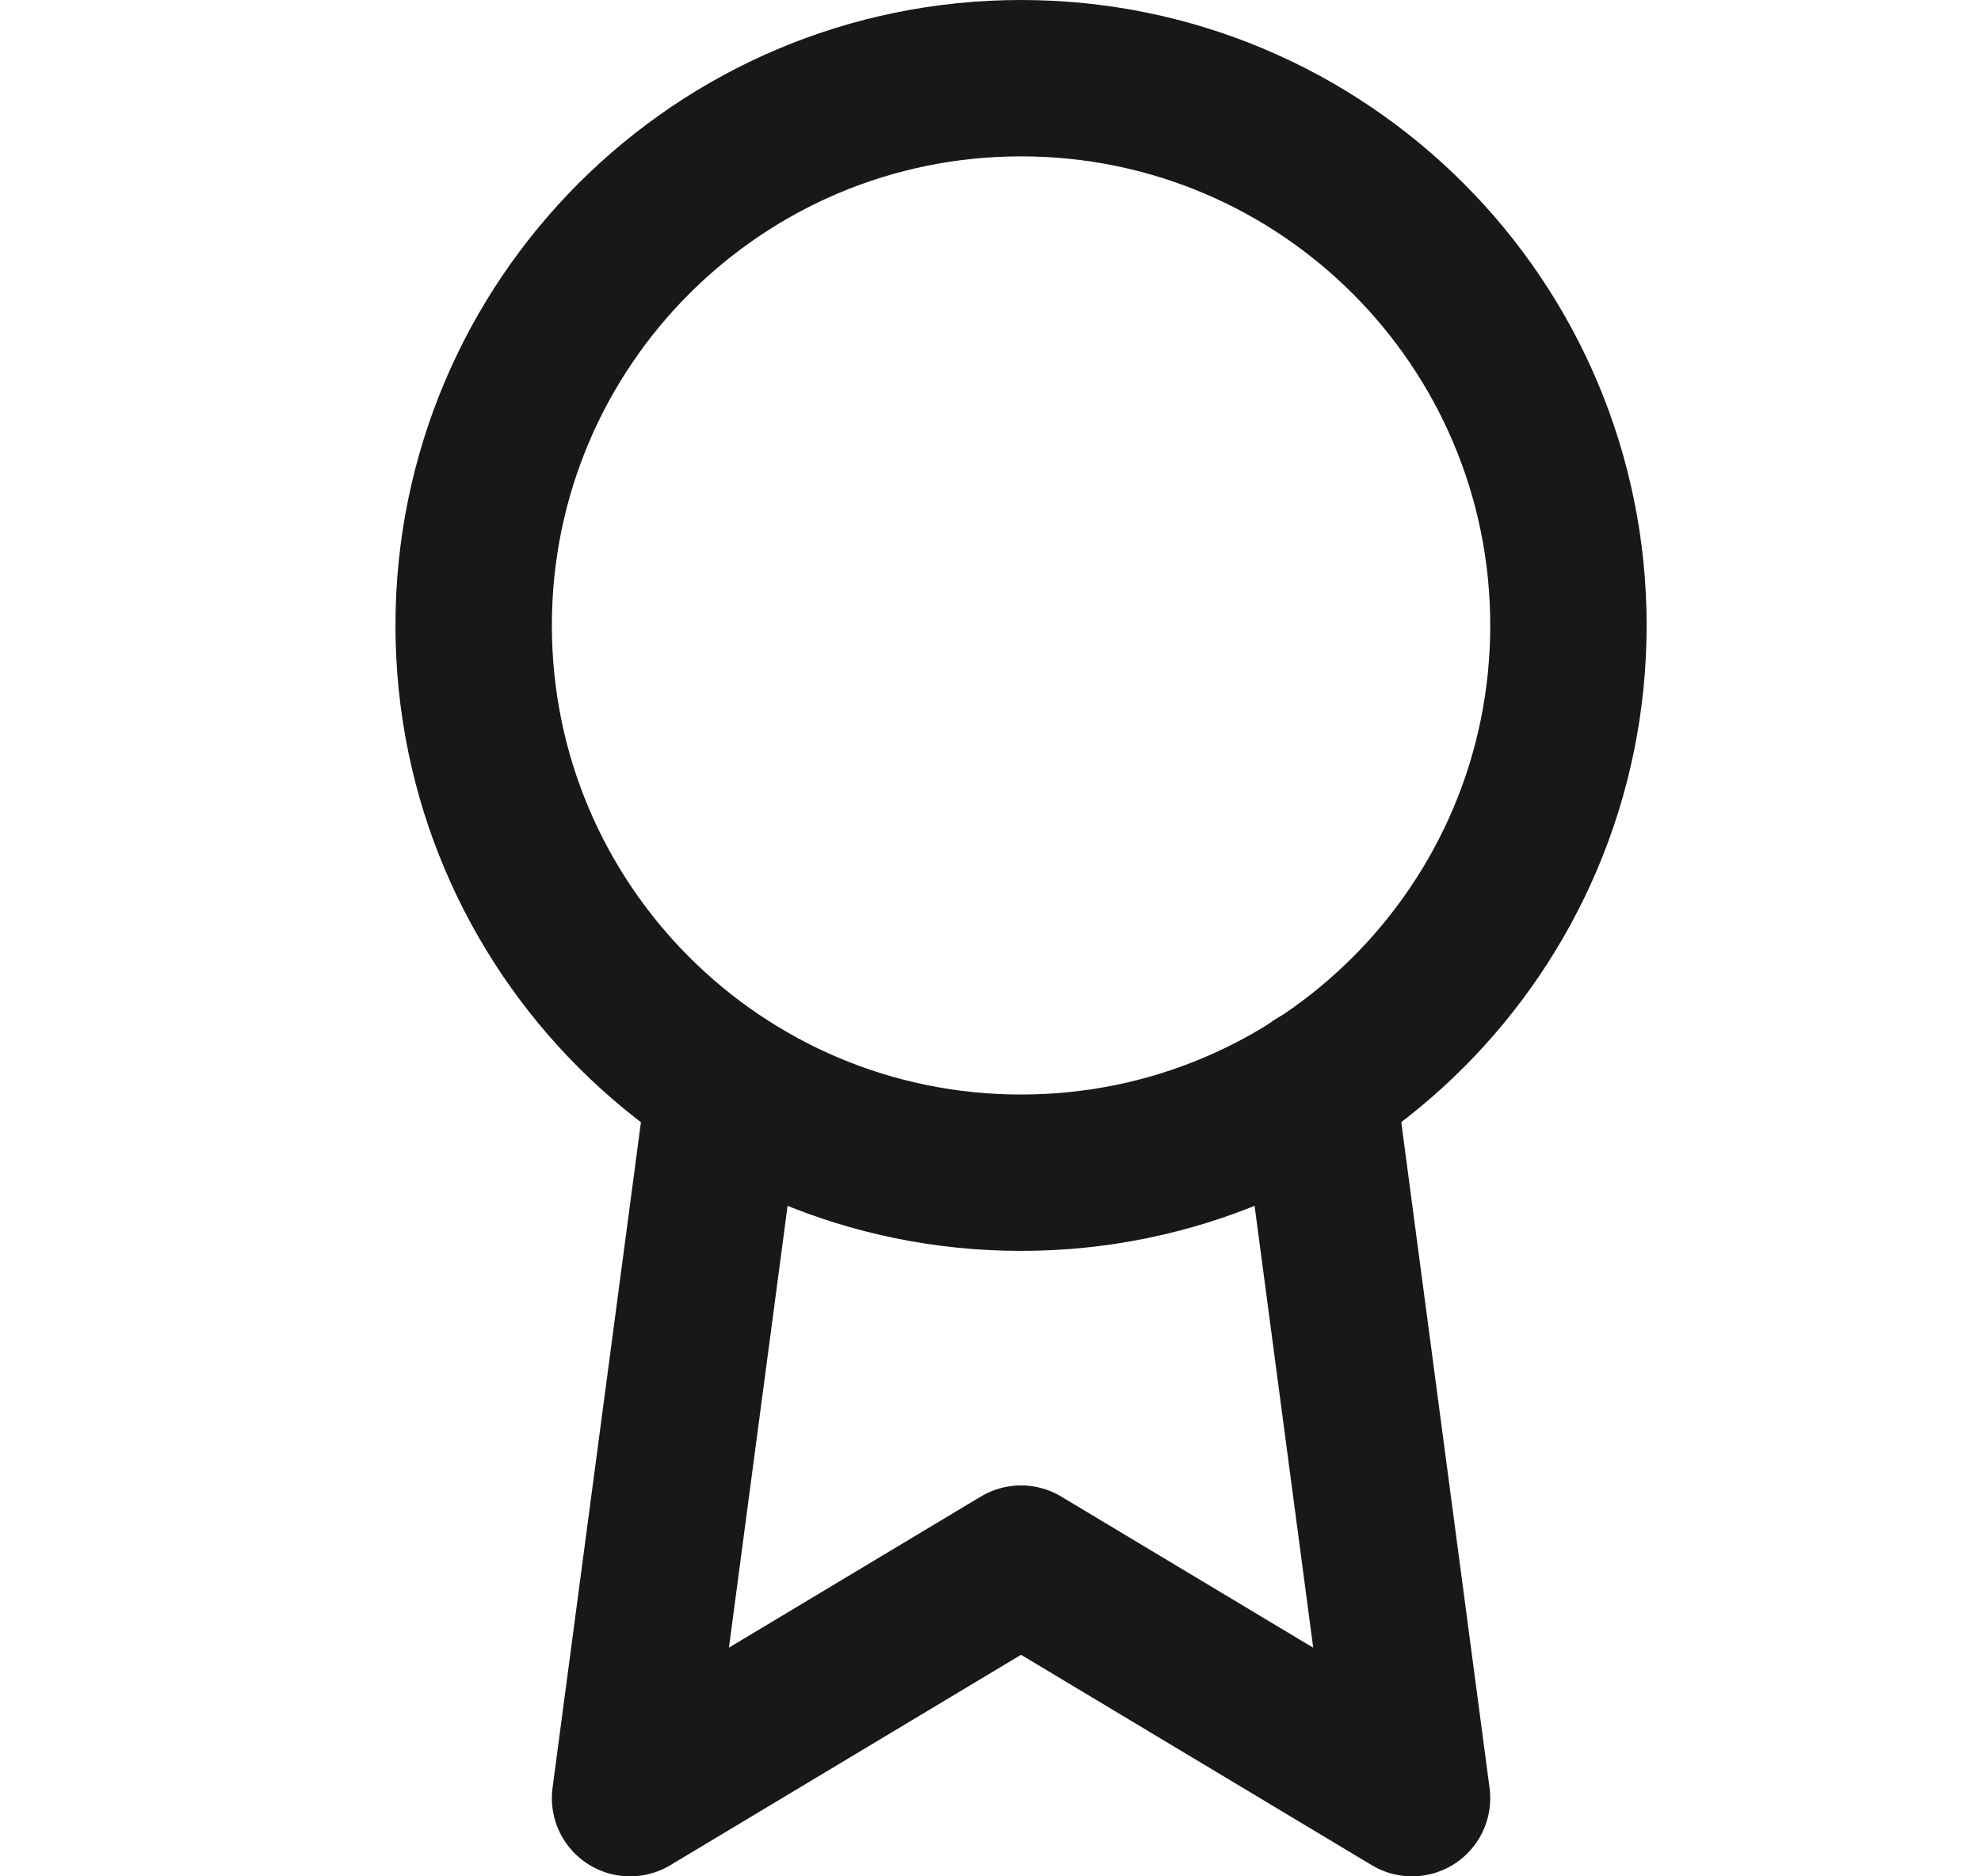
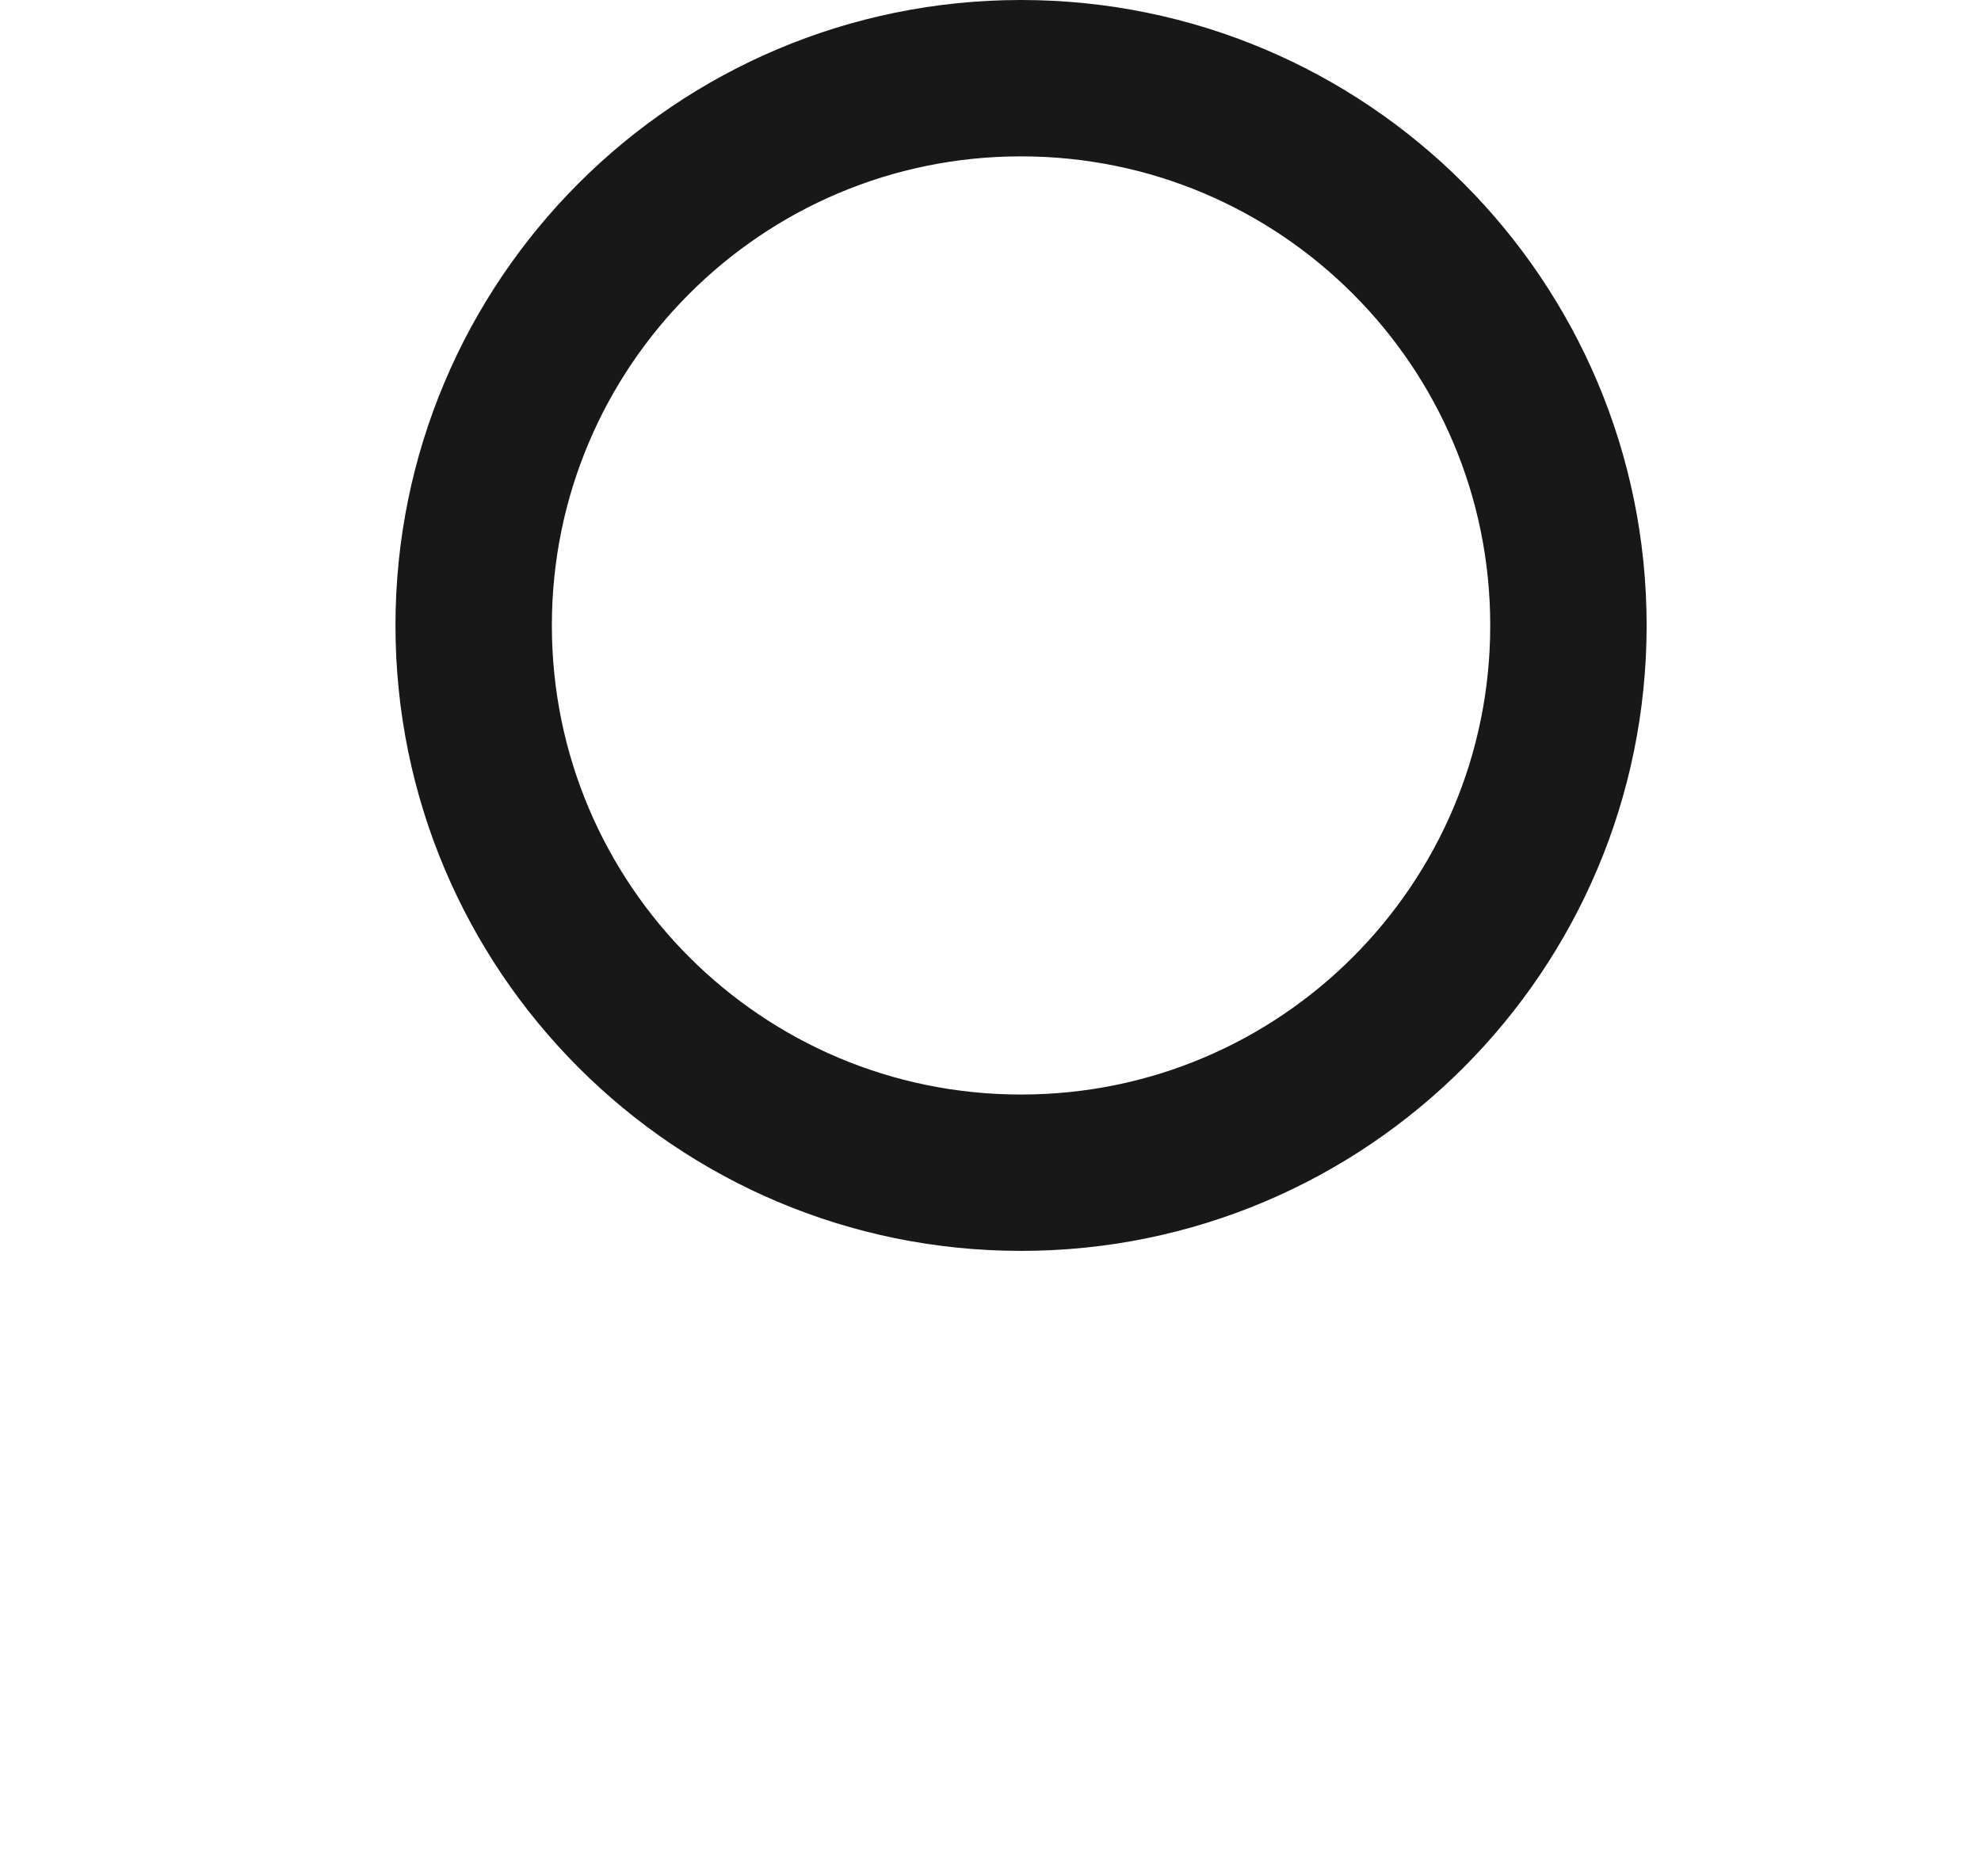
<svg xmlns="http://www.w3.org/2000/svg" width="19" height="18" viewBox="0 0 19 18" fill="none">
  <path d="M9.793 11.25C12.693 11.25 15.043 8.899 15.043 6C15.043 3.101 12.693 0.75 9.793 0.75C6.893 0.75 4.543 3.101 4.543 6C4.543 8.899 6.893 11.25 9.793 11.25Z" stroke="#181818" stroke-width="1.5" stroke-linecap="round" stroke-linejoin="round" />
-   <path d="M6.95 10.418L6.043 17.25L9.793 15L13.543 17.25L12.636 10.41" stroke="#181818" stroke-width="1.5" stroke-linecap="round" stroke-linejoin="round" />
</svg>